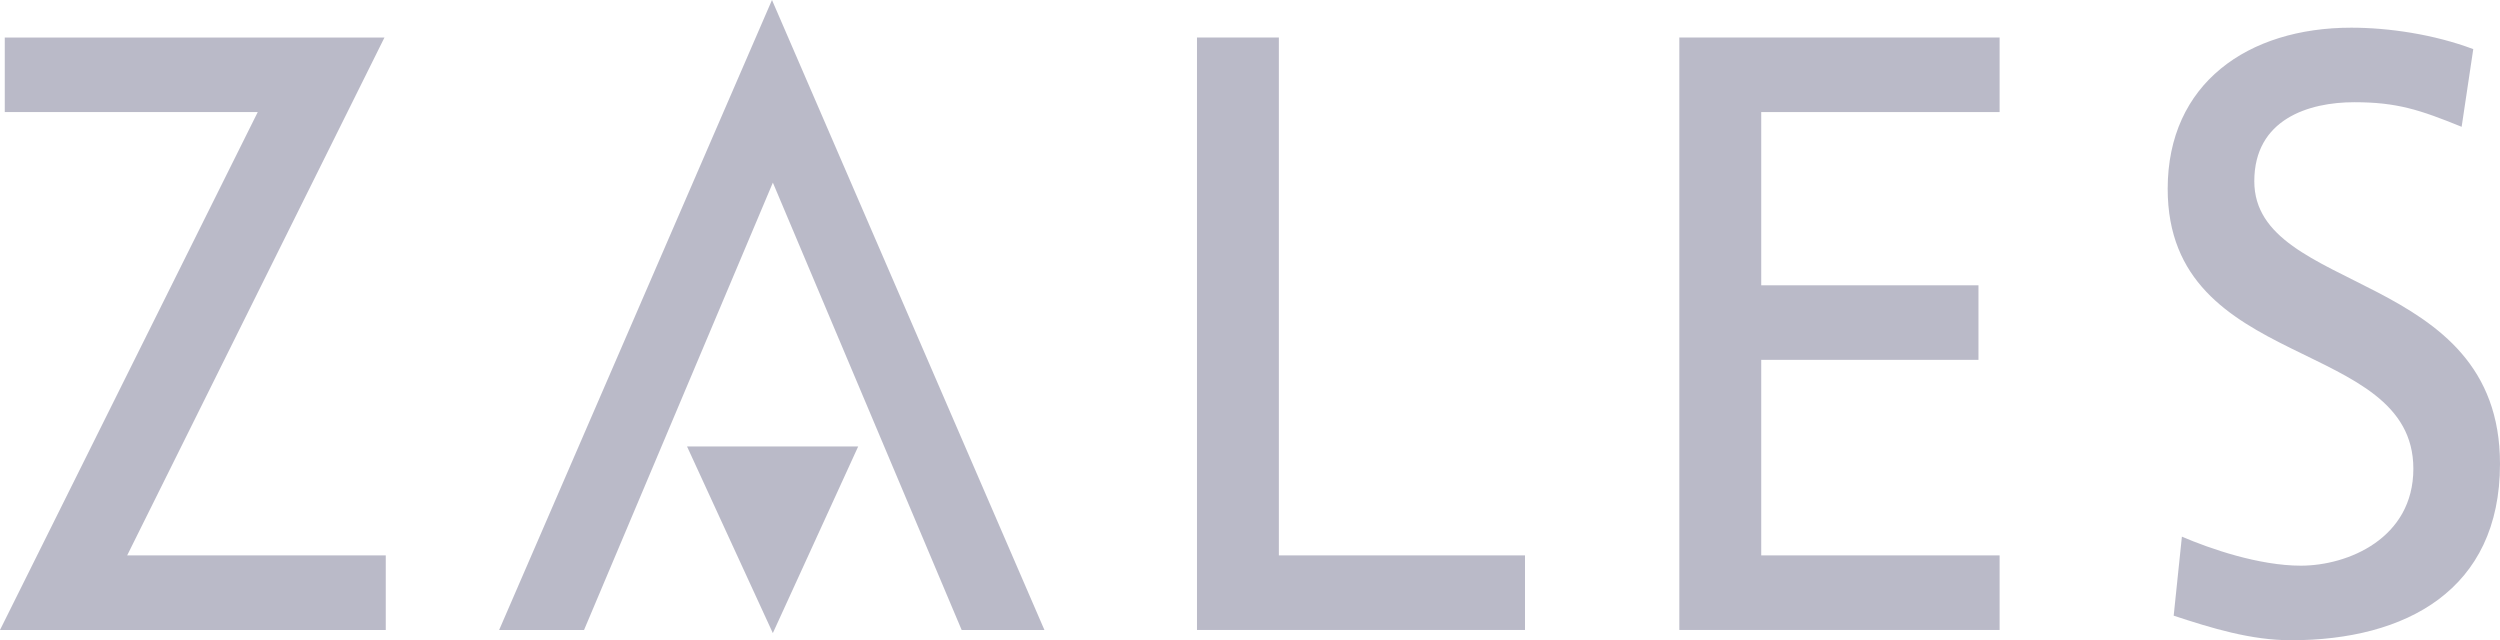
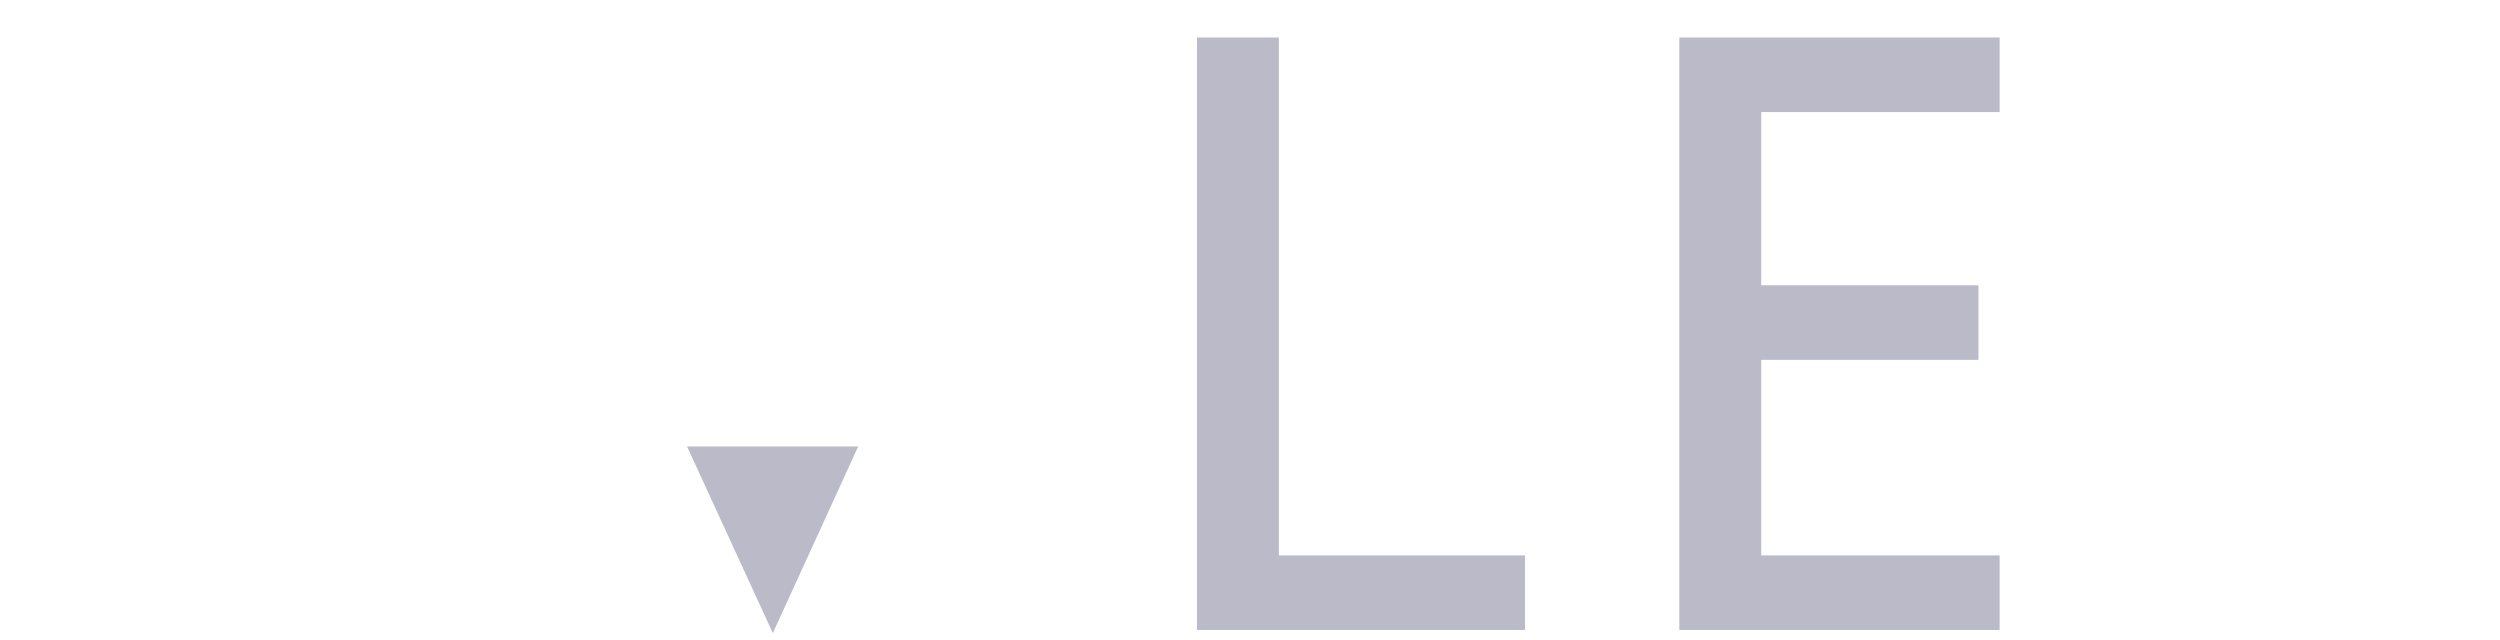
<svg xmlns="http://www.w3.org/2000/svg" width="82" height="21" viewBox="0 0 82 21" fill="none">
  <g opacity="0.3">
-     <path d="M8.454 3.676H0.156V1.23H12.611L4.171 18.217H12.653V20.663H0L8.454 3.676Z" fill="#191847" />
    <path d="M39.261 1.23H41.947V18.217H50.02V20.663H39.261V1.23Z" fill="#191847" />
    <path d="M55.082 1.23H65.587V3.676H57.768V9.358H64.894V11.803H57.768V18.217H65.587V20.663H55.082V1.23Z" fill="#191847" />
-     <path d="M80.742 4.159C79.37 3.602 78.621 3.353 77.221 3.353C75.723 3.353 73.941 3.91 73.941 5.945C73.941 9.68 82 8.816 82 15.215C82 19.36 78.904 21 75.143 21C73.828 21 72.542 20.604 71.297 20.194L71.566 17.602C72.485 17.998 74.097 18.554 75.468 18.554C77.009 18.554 79.158 17.661 79.158 15.376C79.158 11.027 71.1 12.228 71.1 6.194C71.1 2.738 73.729 0.908 77.122 0.908C78.352 0.908 79.837 1.127 81.123 1.611L80.742 4.159Z" fill="#191847" />
-     <path d="M25.35 5.99L31.542 20.663H34.257L25.321 0L16.372 20.663H19.157L25.35 5.99Z" fill="#191847" />
    <path d="M28.148 14.645L25.349 20.766L22.535 14.645H28.148Z" fill="#191847" />
  </g>
</svg>